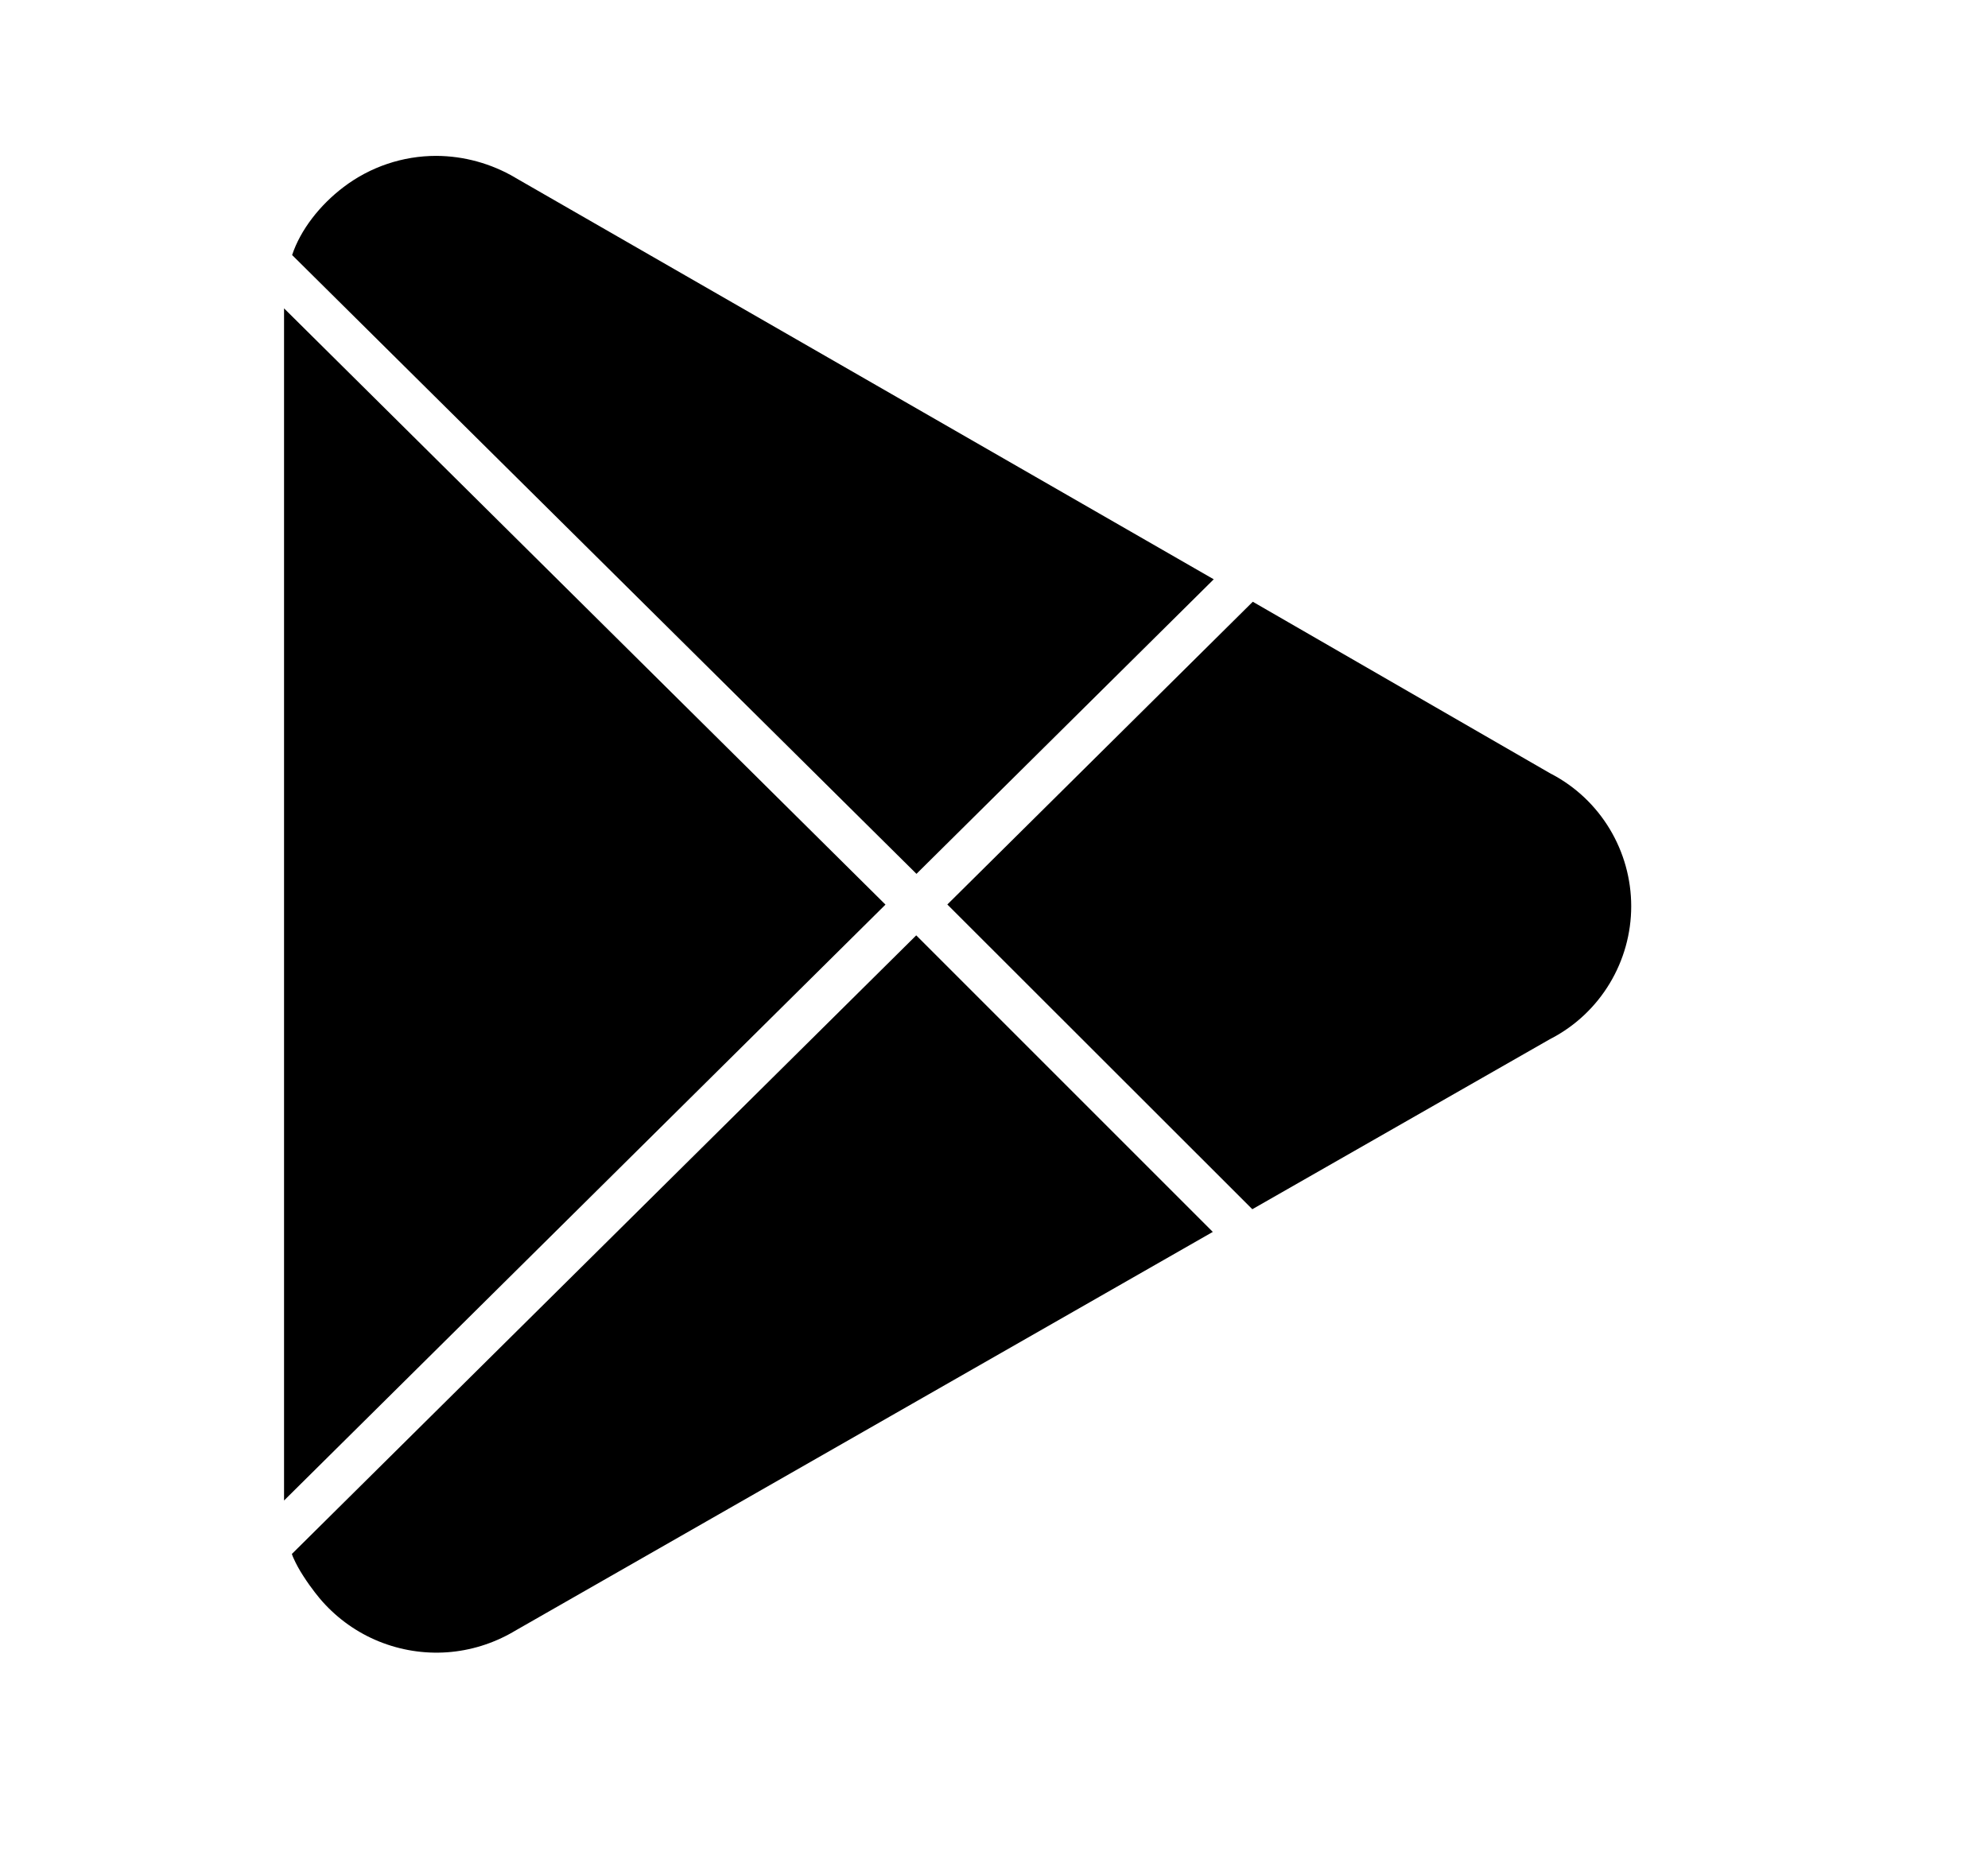
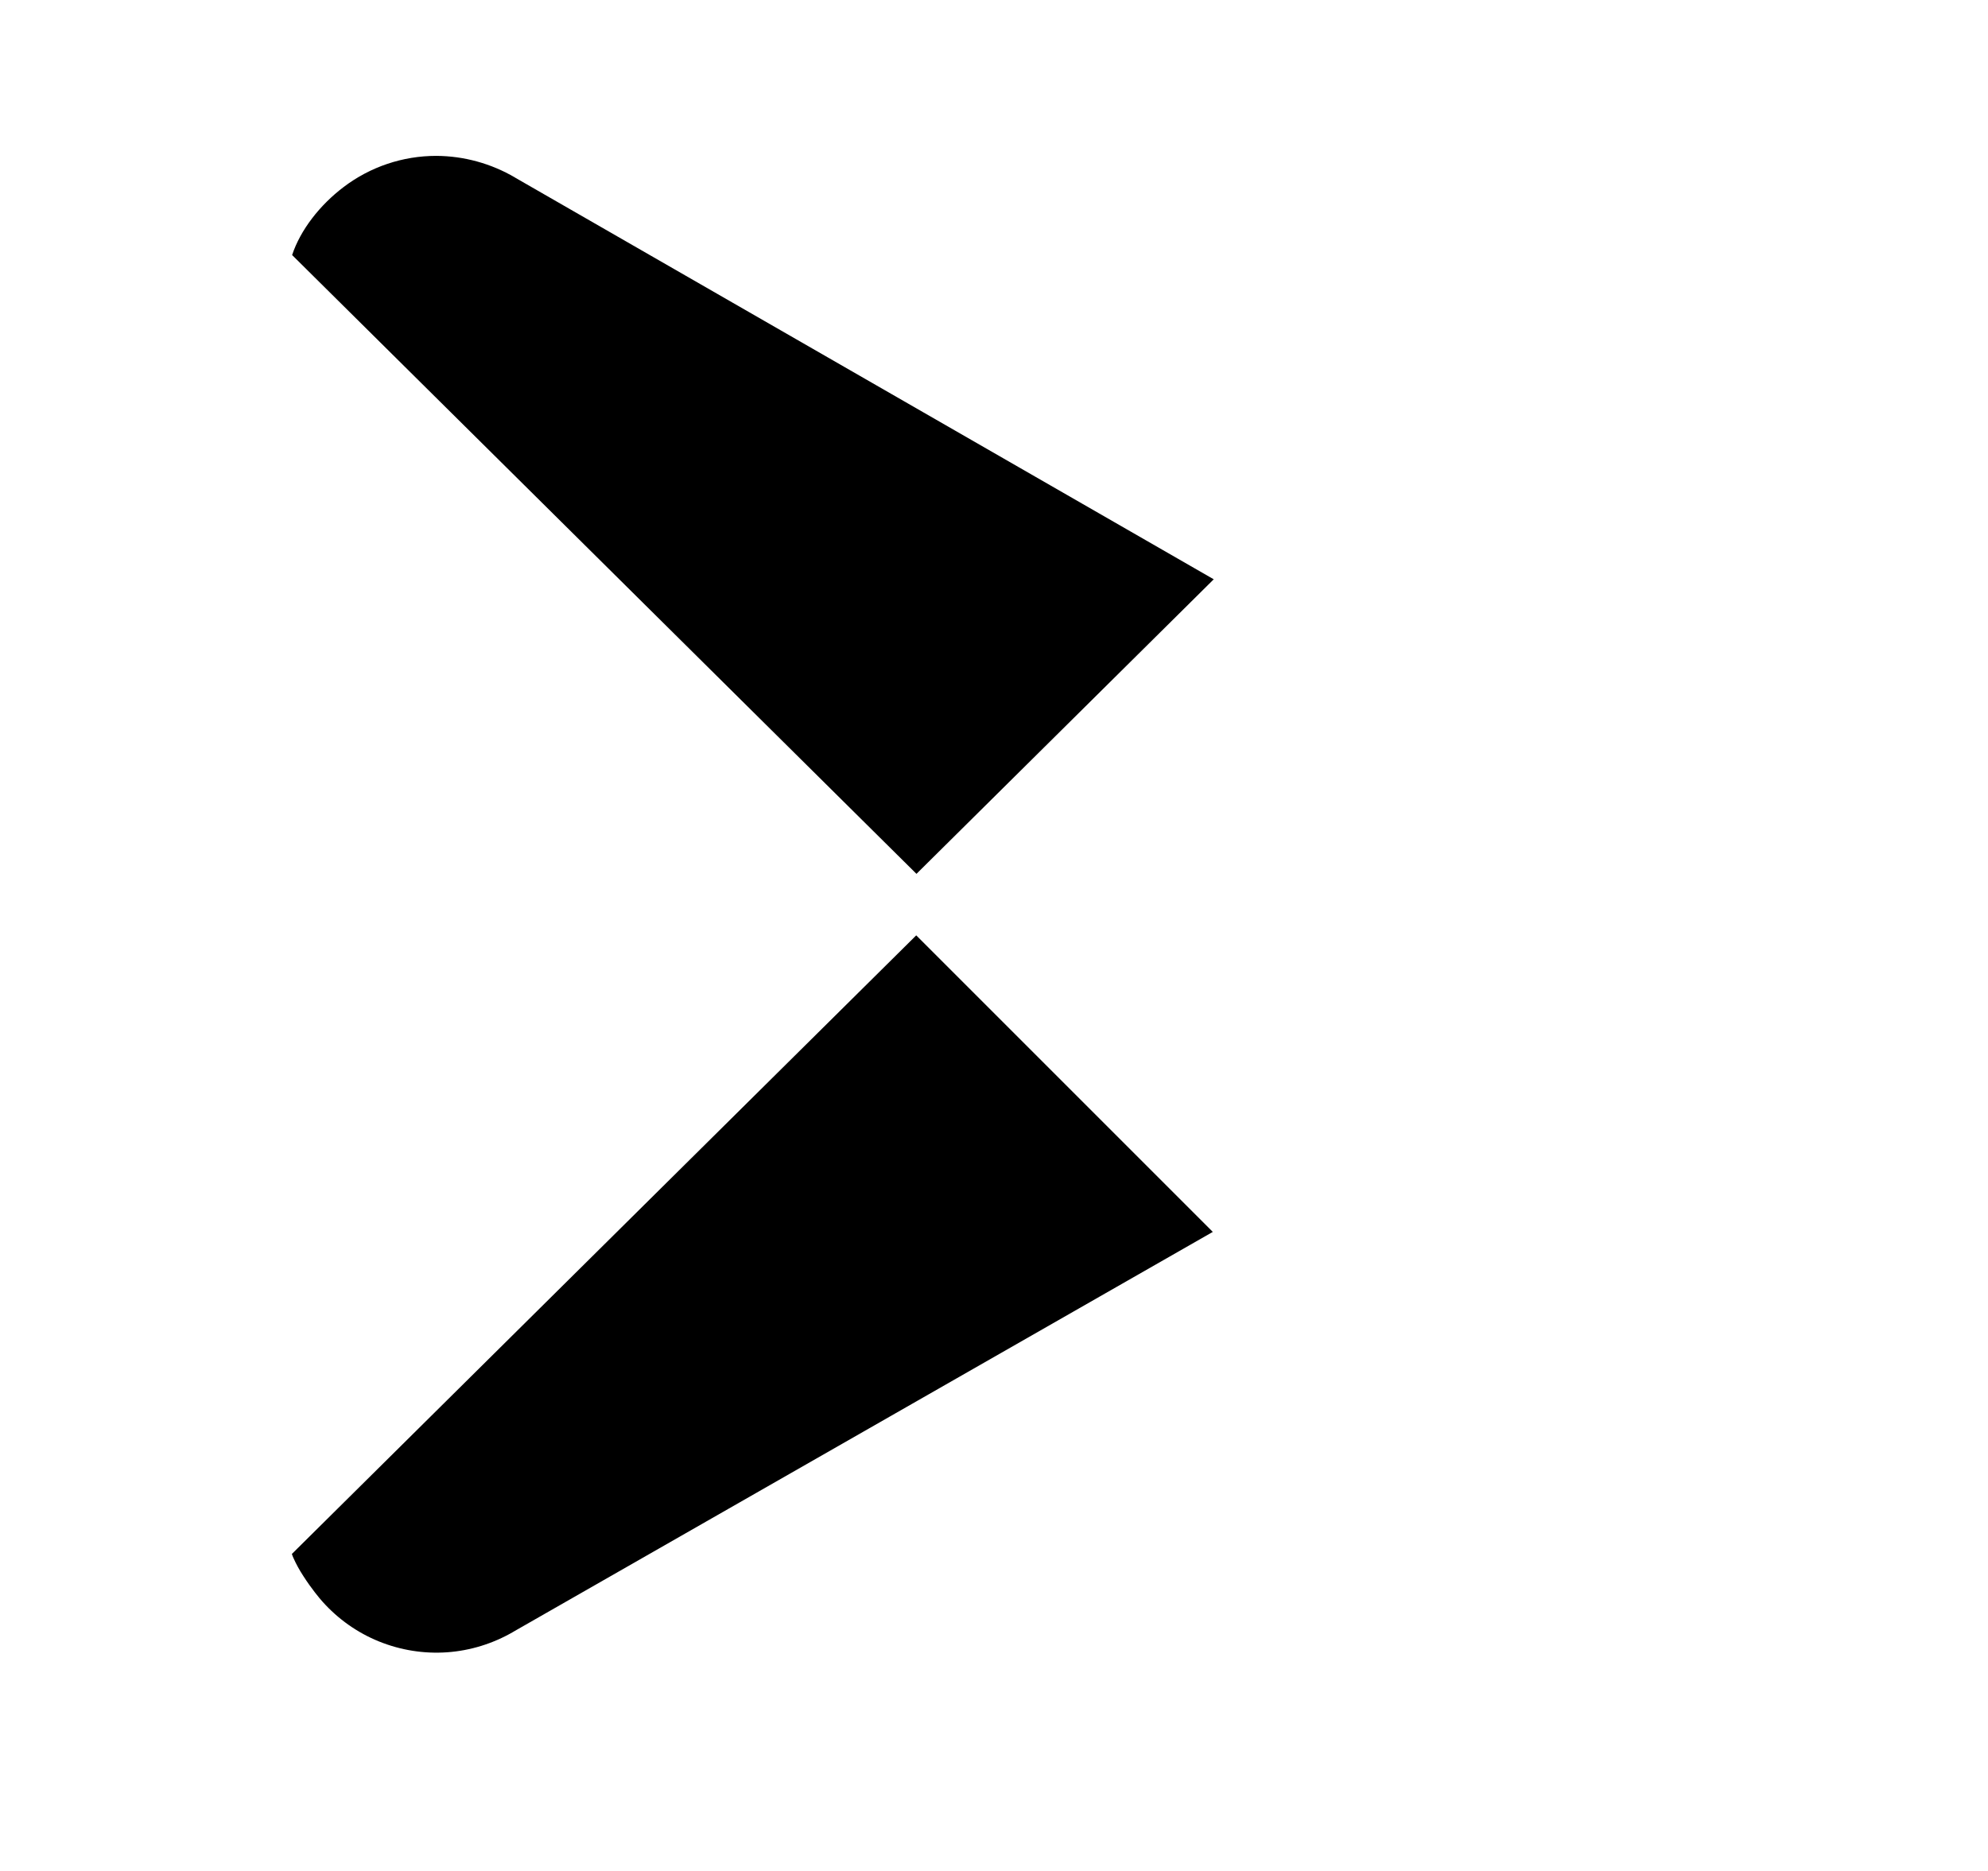
<svg xmlns="http://www.w3.org/2000/svg" width="17" height="16" viewBox="0 0 17 16" fill="none">
  <path fill-rule="evenodd" clip-rule="evenodd" d="M10.371 10.535L7.835 7.999L2.496 13.289C2.499 13.3 2.504 13.312 2.51 13.325C2.531 13.373 2.56 13.426 2.594 13.478C2.661 13.583 2.735 13.672 2.757 13.696C2.89 13.845 3.055 13.962 3.24 14.037C3.425 14.112 3.625 14.144 3.823 14.13C4.022 14.116 4.215 14.056 4.388 13.956L4.389 13.955L10.371 10.535Z" fill="black" />
-   <path fill-rule="evenodd" clip-rule="evenodd" d="M10.709 10.341L8.101 7.735L10.713 5.146L13.264 6.618L13.267 6.619C13.473 6.727 13.645 6.89 13.765 7.089C13.885 7.288 13.949 7.517 13.949 7.75C13.949 7.983 13.885 8.211 13.765 8.41C13.645 8.609 13.473 8.772 13.267 8.88L13.264 8.881L10.709 10.341Z" fill="black" />
  <path fill-rule="evenodd" clip-rule="evenodd" d="M7.837 7.473L2.501 2.184L2.498 2.181C2.569 1.967 2.734 1.754 2.939 1.599C3.167 1.426 3.445 1.333 3.73 1.333C3.967 1.334 4.199 1.398 4.404 1.518L4.405 1.519L10.379 4.954L7.837 7.473Z" fill="black" />
-   <path fill-rule="evenodd" clip-rule="evenodd" d="M2.429 2.637V12.832L7.572 7.736L2.429 2.637Z" fill="black" />
+   <path fill-rule="evenodd" clip-rule="evenodd" d="M2.429 2.637V12.832L2.429 2.637Z" fill="black" />
</svg>